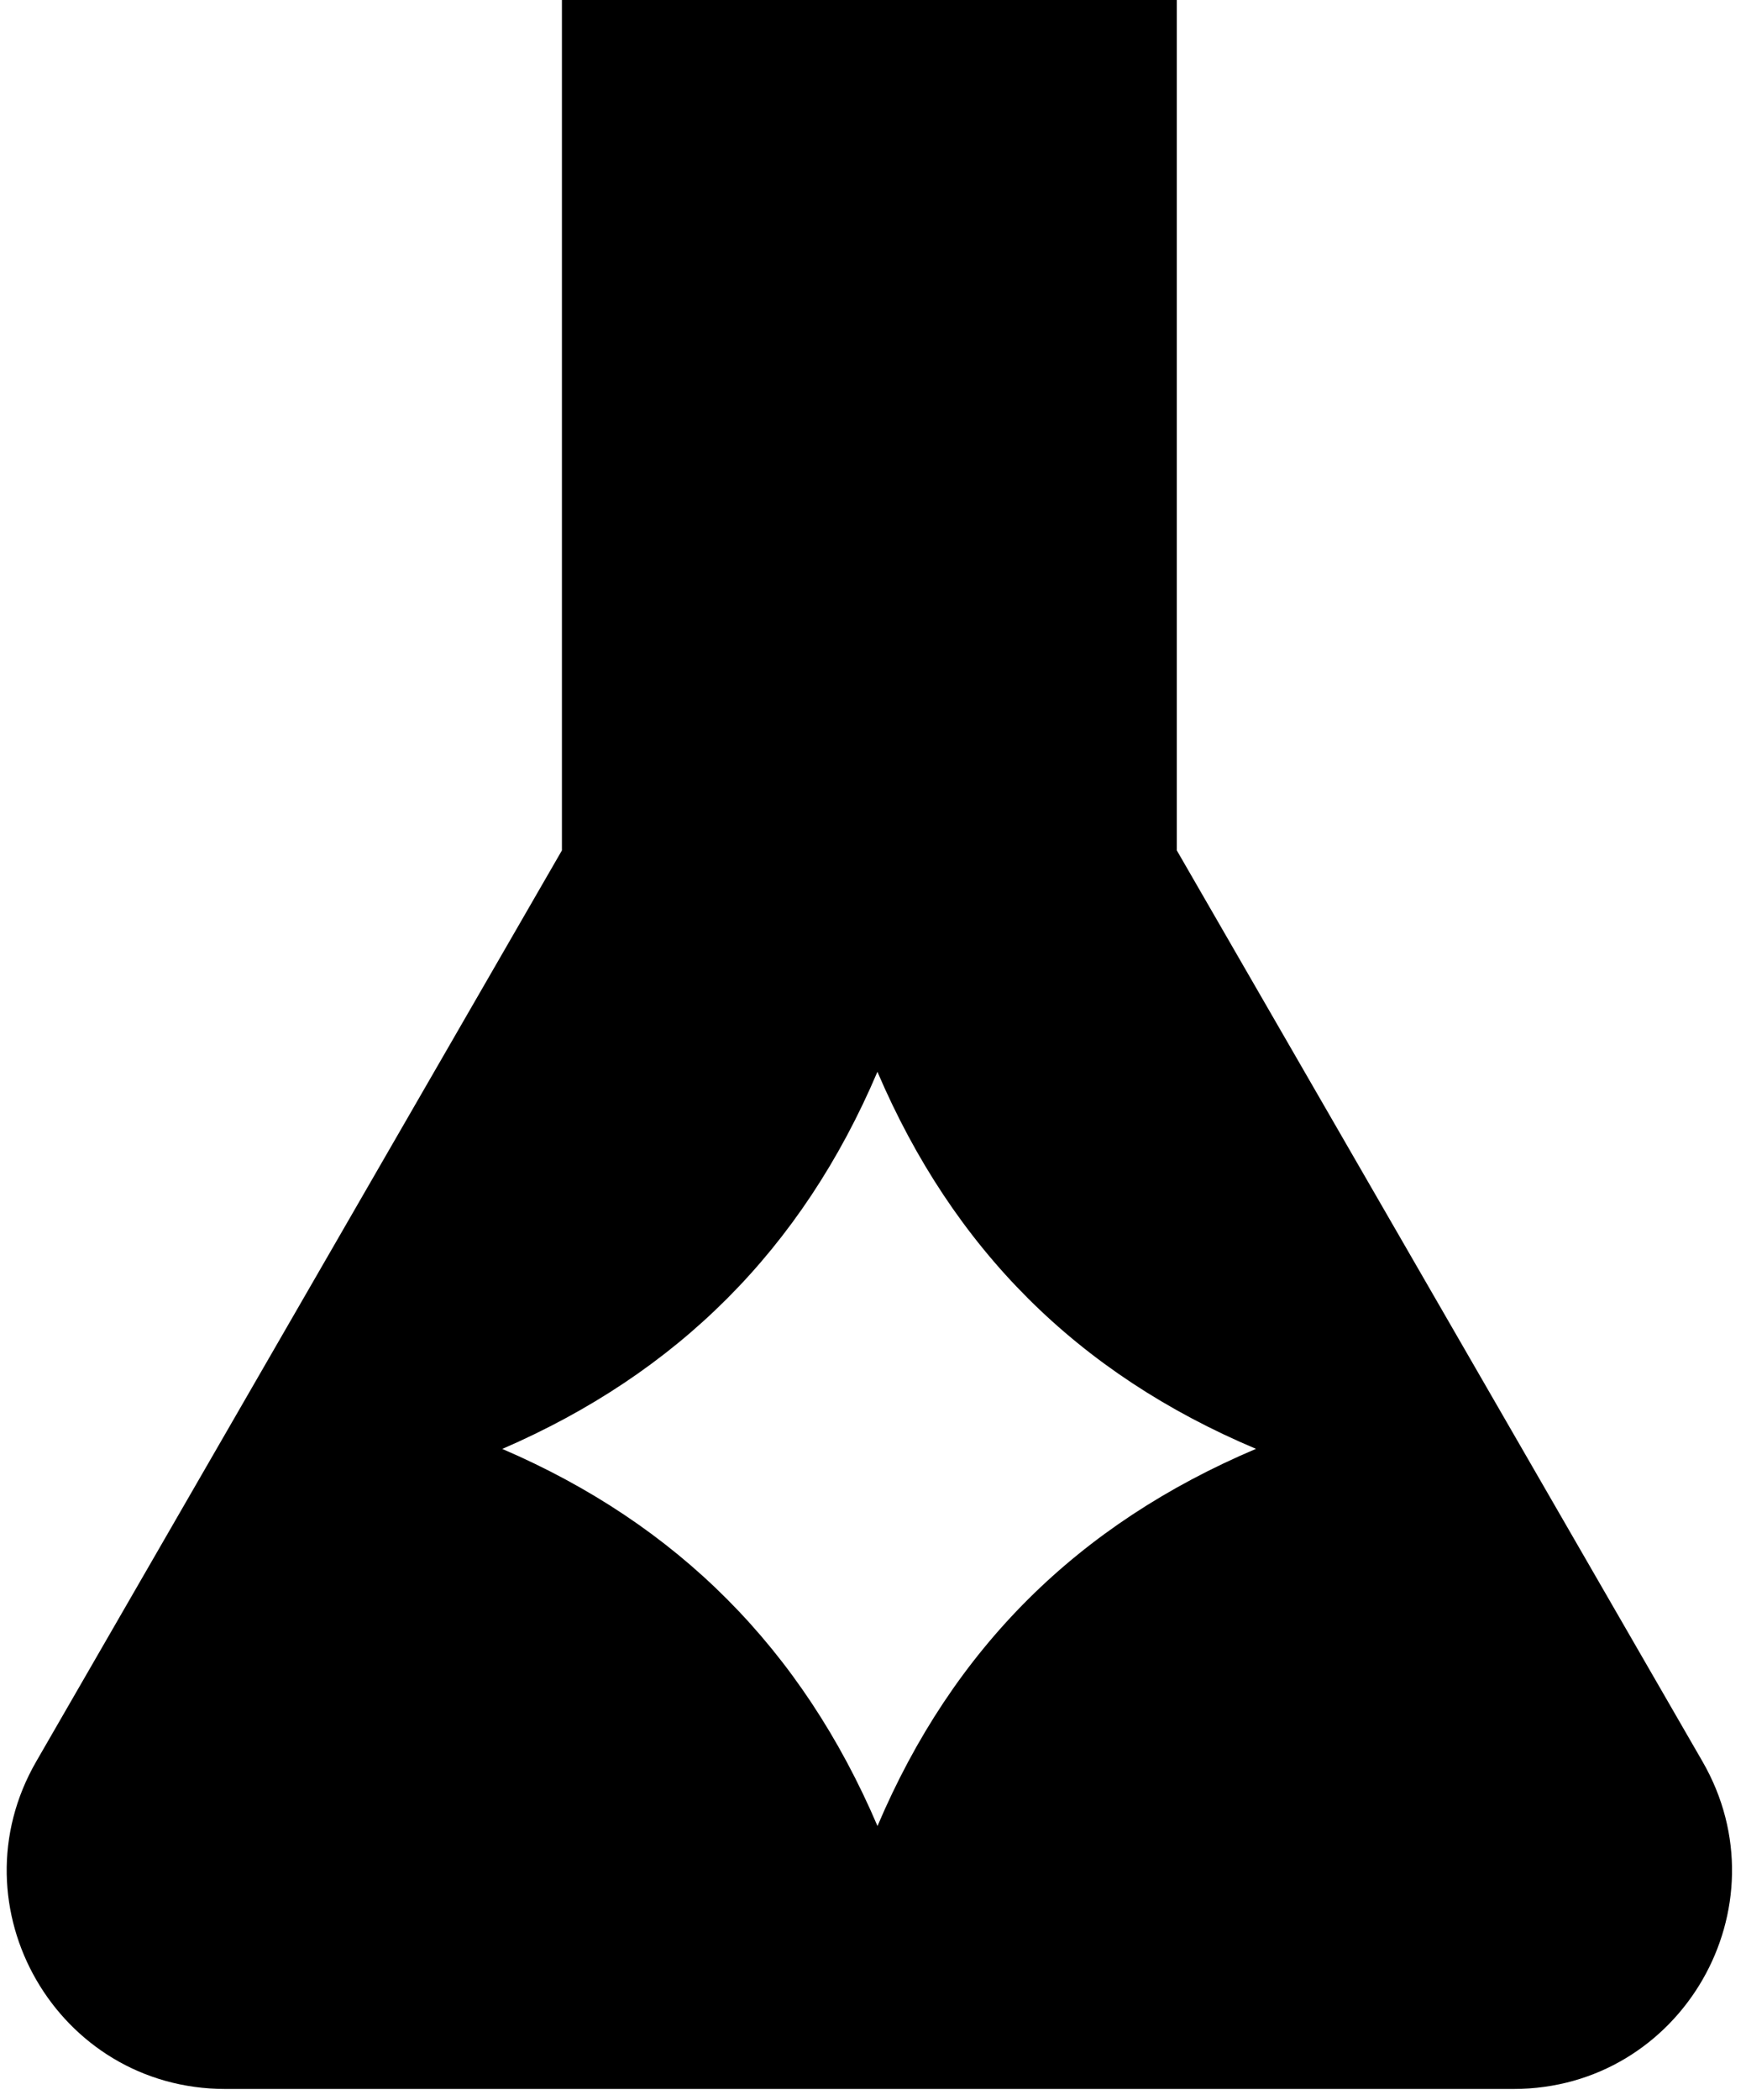
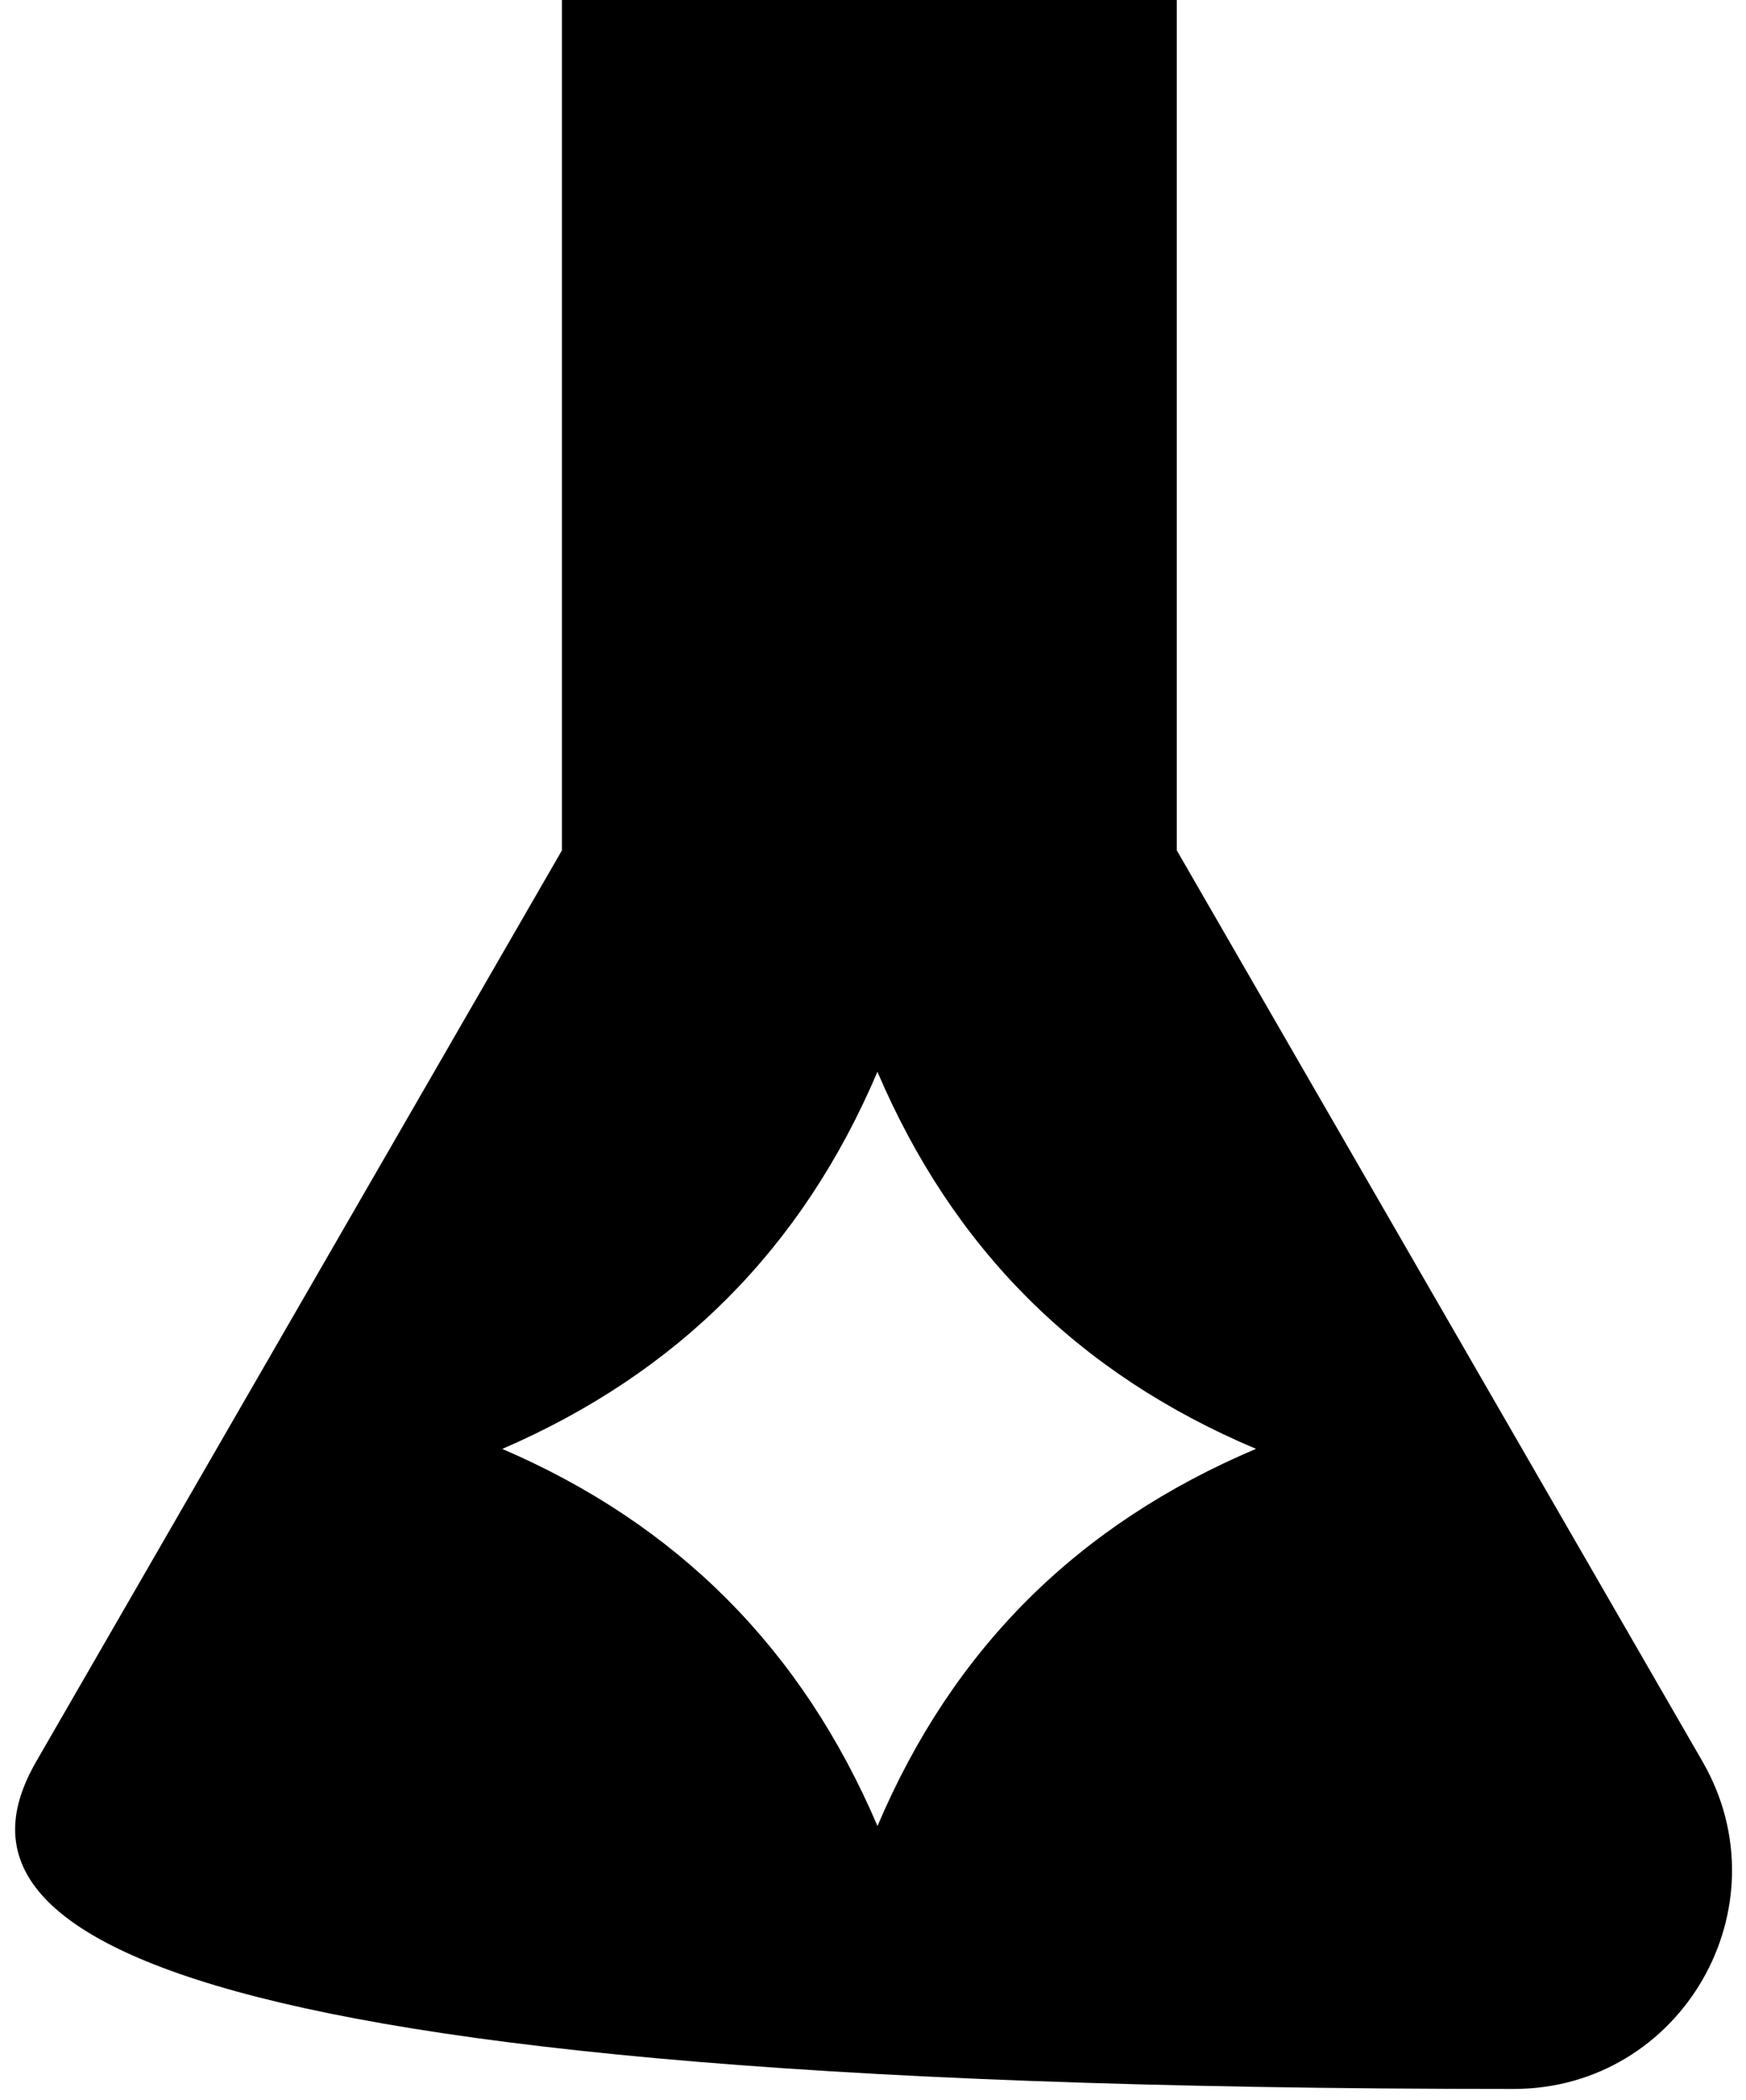
<svg xmlns="http://www.w3.org/2000/svg" fill="none" viewBox="0 0 109 131" height="131" width="109">
-   <path fill="black" d="M73.467 0V53.057L106.283 109.897C111.526 118.978 104.973 130.329 94.487 130.329L14.059 130.329C3.574 130.329 -2.98 118.978 2.263 109.897L35.08 53.056L35.08 3.35585e-06L73.467 0ZM54.776 66.869C50.064 77.946 42.271 85.677 31.356 90.398C42.29 95.097 50.057 102.874 54.78 113.924C59.5 102.818 67.318 95.092 78.41 90.393C67.261 85.694 59.507 77.925 54.776 66.869Z" clip-rule="evenodd" fill-rule="evenodd" />
+   <path fill="black" d="M73.467 0V53.057L106.283 109.897C111.526 118.978 104.973 130.329 94.487 130.329C3.574 130.329 -2.98 118.978 2.263 109.897L35.08 53.056L35.08 3.35585e-06L73.467 0ZM54.776 66.869C50.064 77.946 42.271 85.677 31.356 90.398C42.29 95.097 50.057 102.874 54.78 113.924C59.5 102.818 67.318 95.092 78.41 90.393C67.261 85.694 59.507 77.925 54.776 66.869Z" clip-rule="evenodd" fill-rule="evenodd" />
</svg>